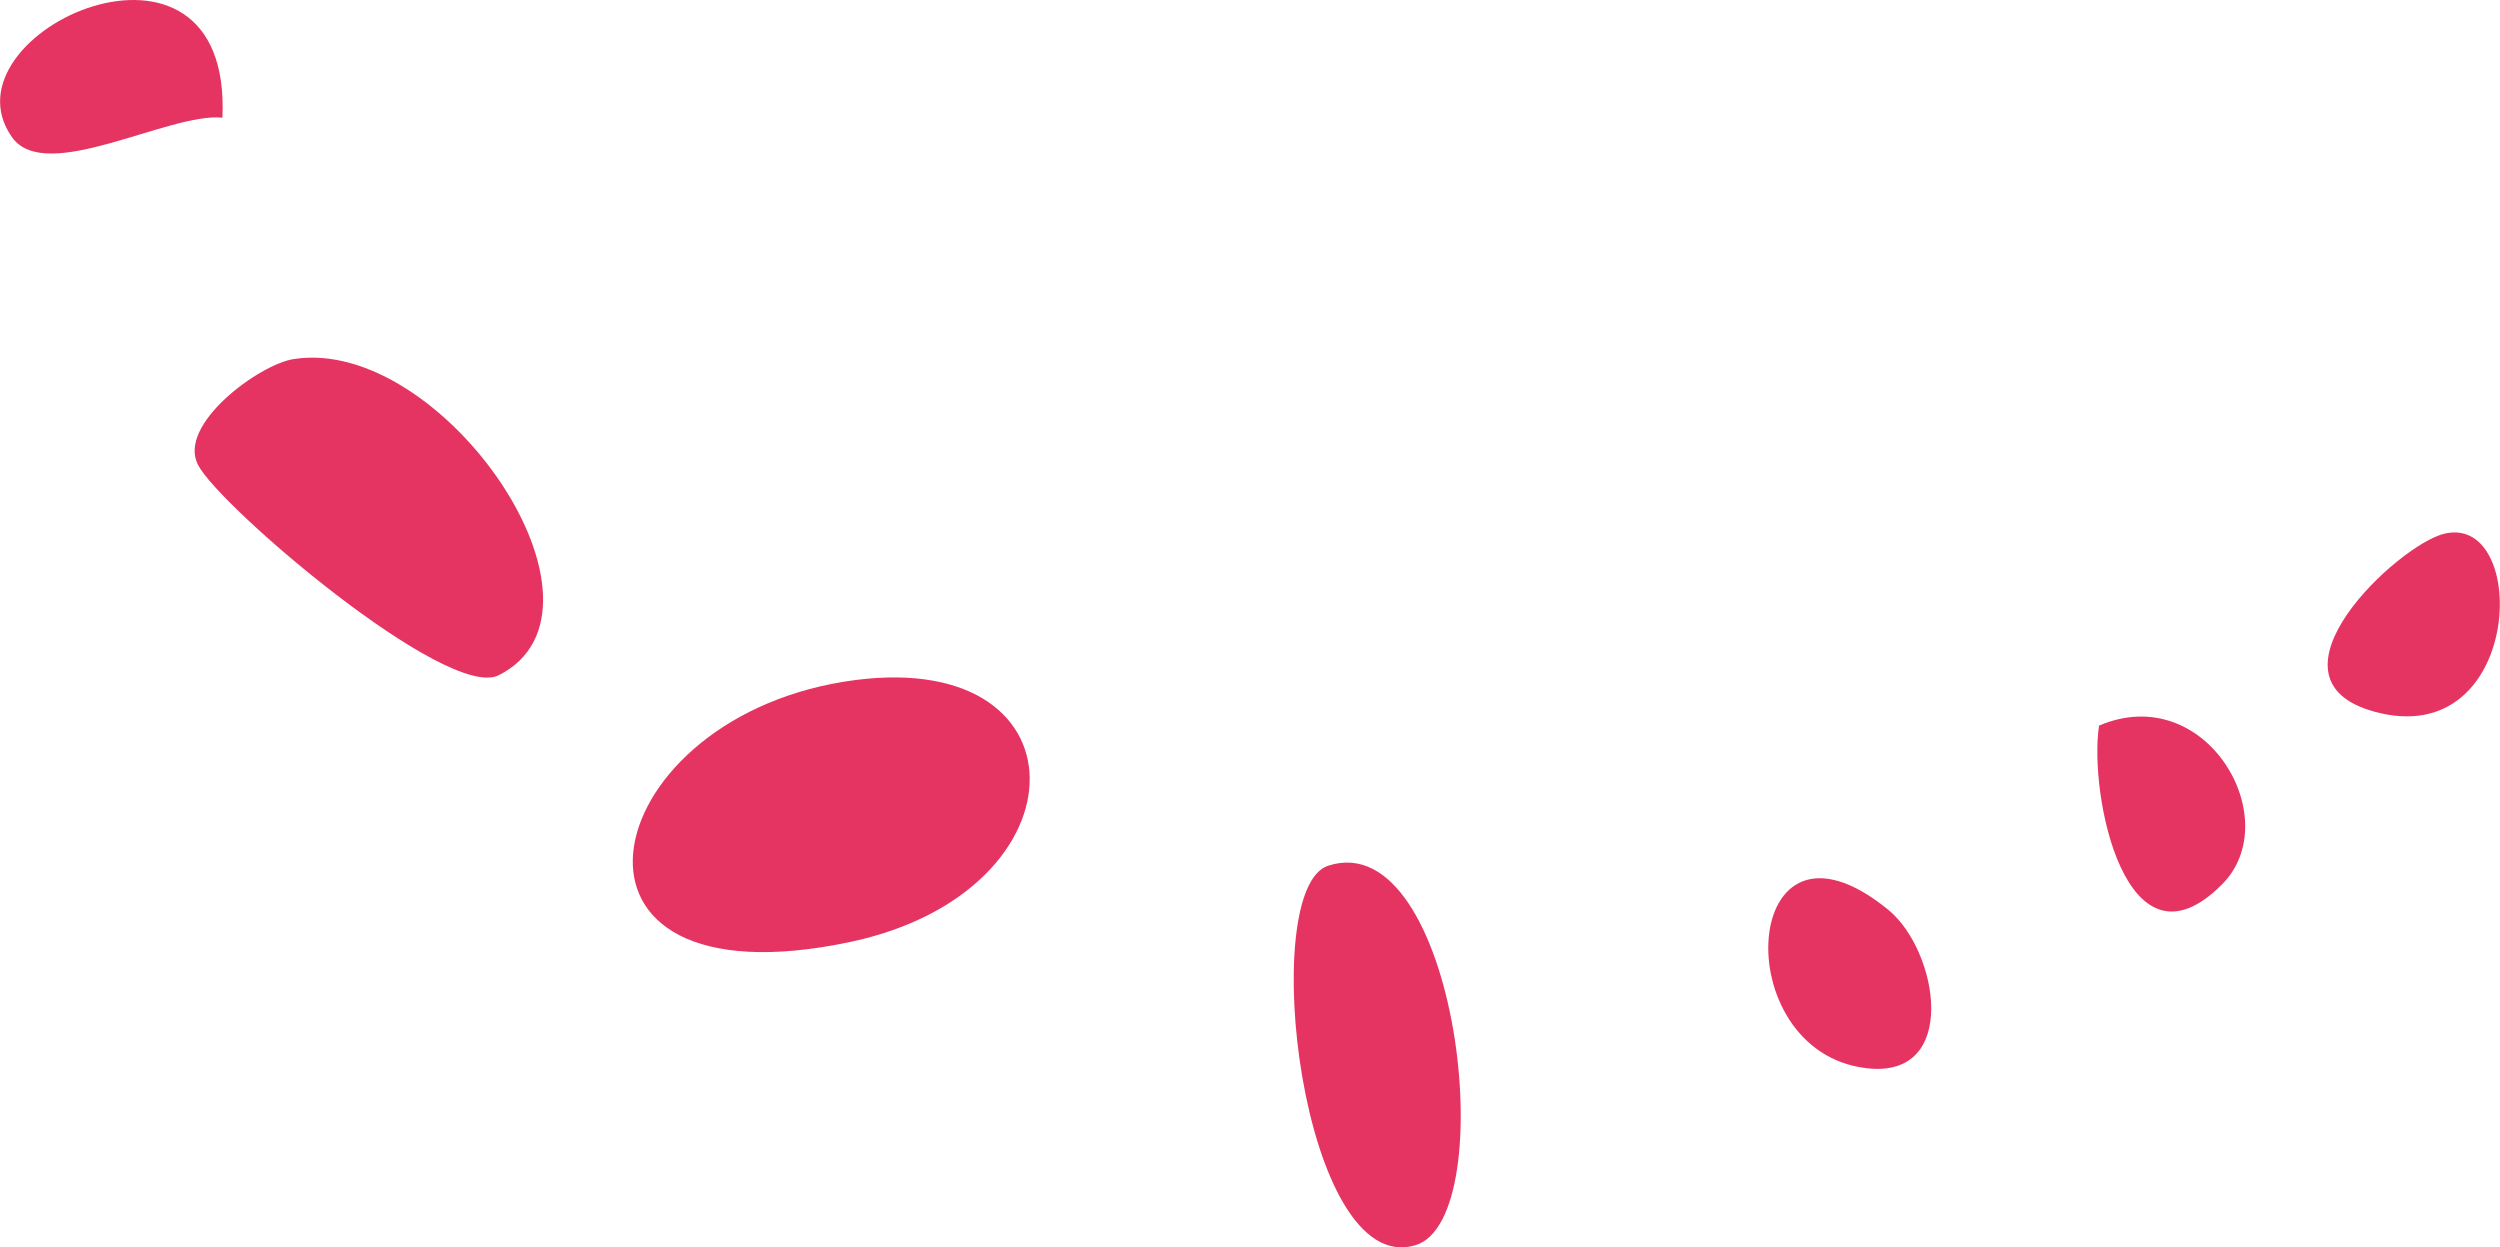
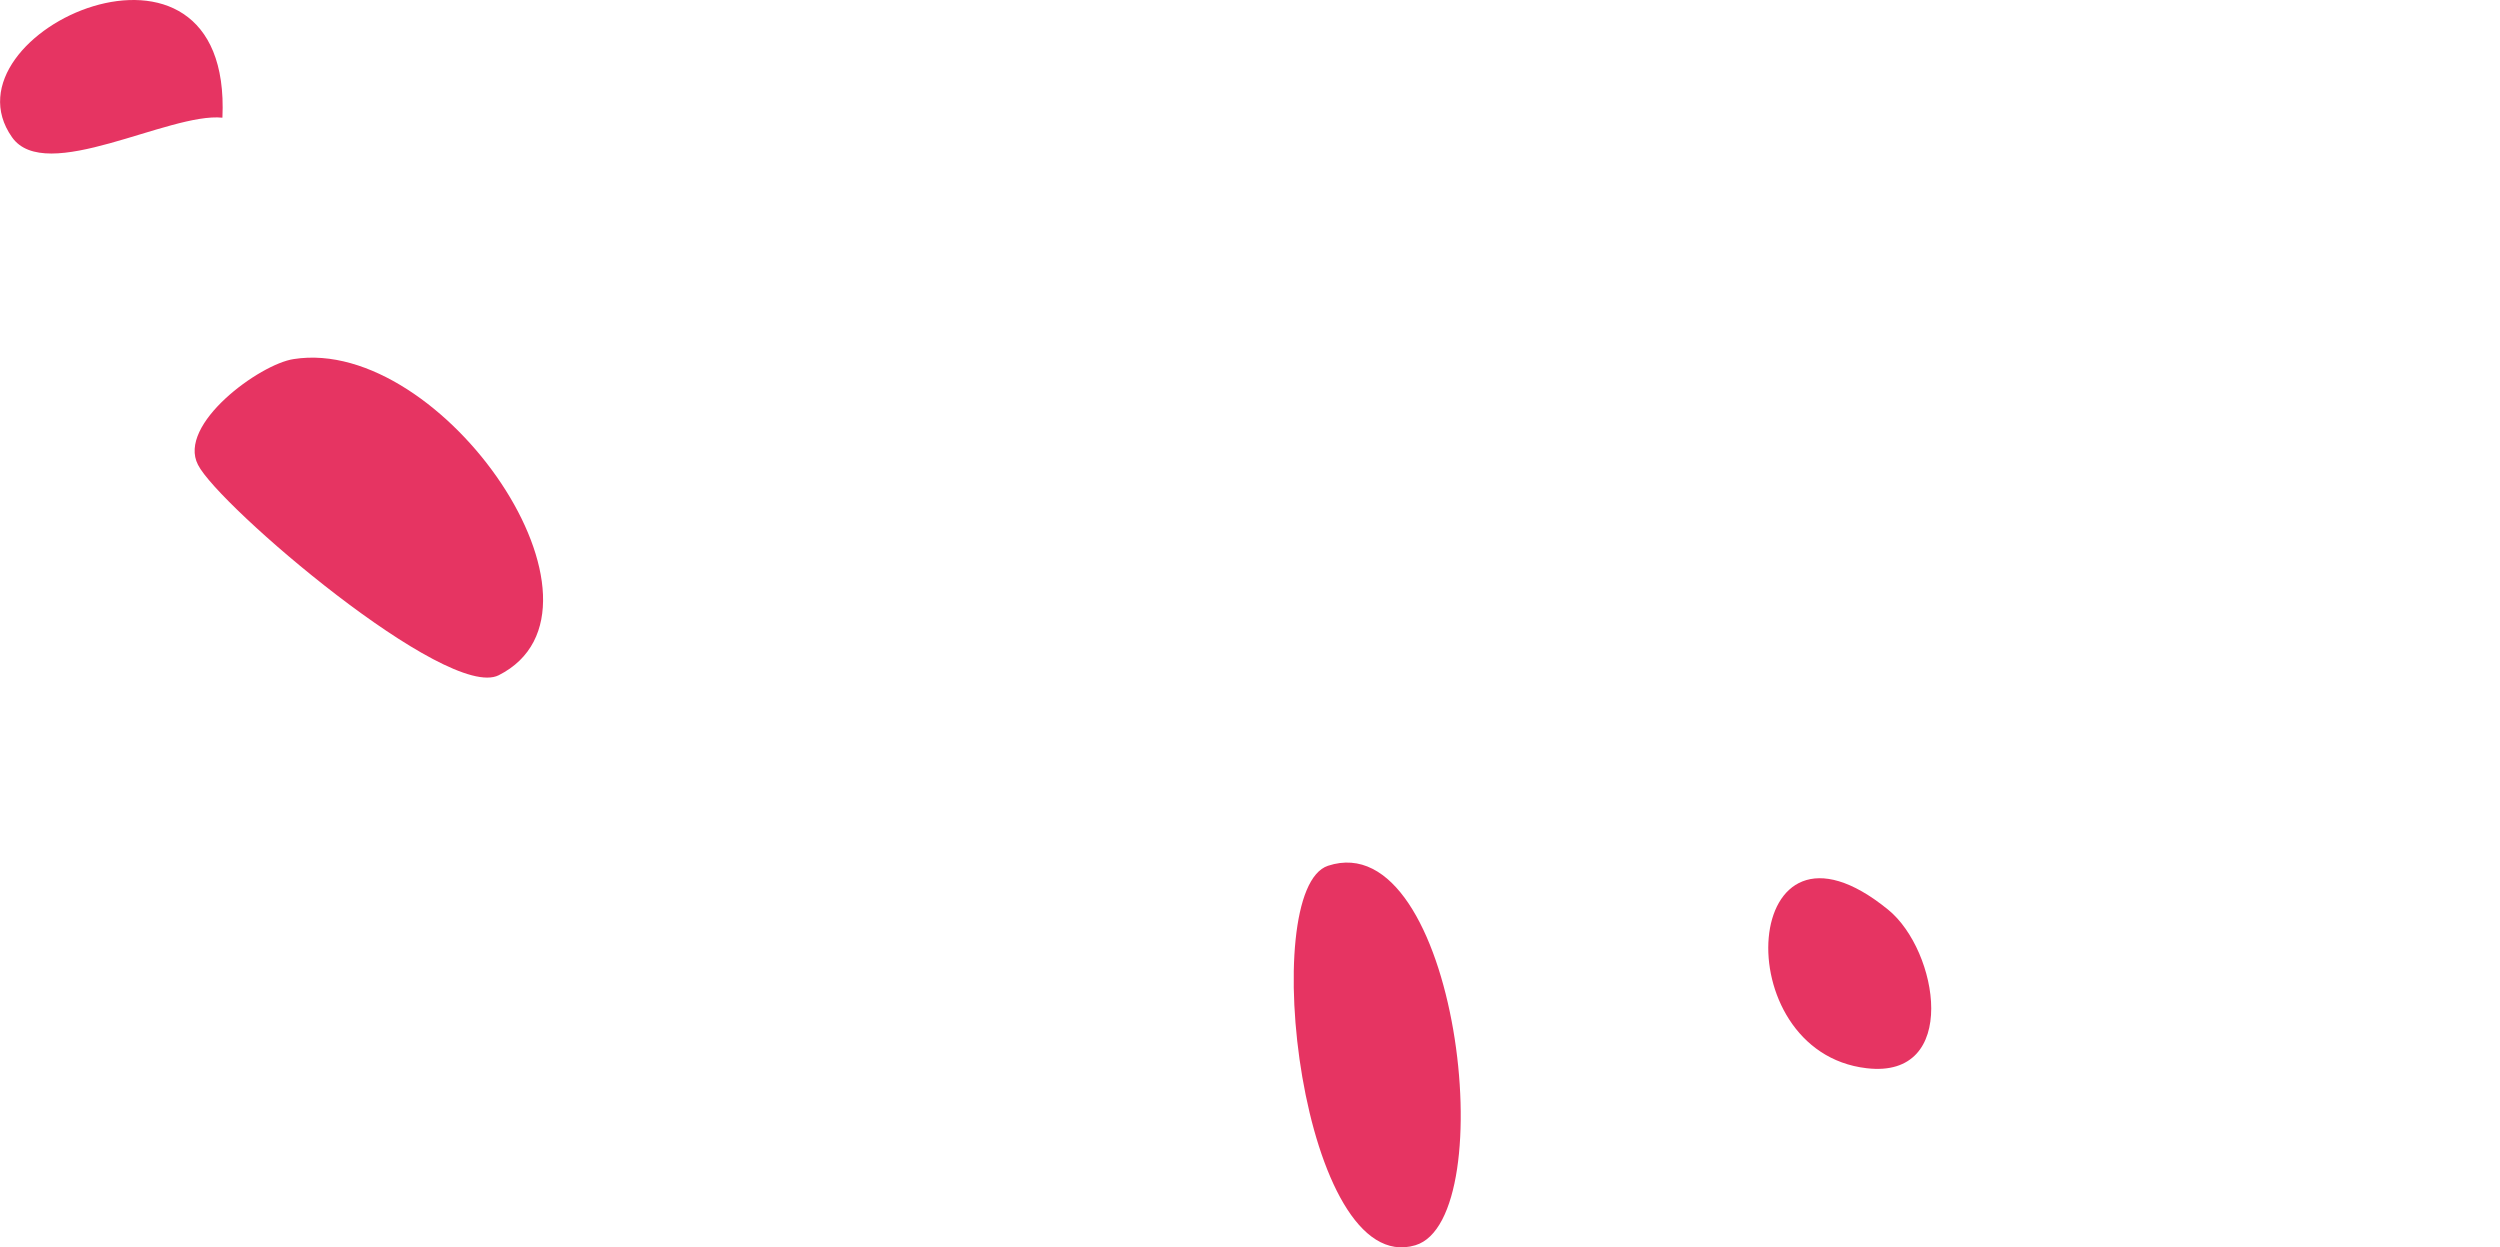
<svg xmlns="http://www.w3.org/2000/svg" id="Layer_2" version="1.1" viewBox="0 0 501.3 250.1">
  <defs>
    <style>
      .st0 {
        fill: #e63462;
      }
    </style>
  </defs>
  <g id="Layer_1-2">
-     <path class="st0" d="M445.5,177.4c-19.2,19.2-26.7-18.1-24.6-31.9,21.5-9.2,37.7,18.9,24.6,31.9Z" />
    <path class="st0" d="M58.9,72c29.9-4.7,67.4,50.1,41.1,63.4-10.3,5.2-56.2-34-60.3-42.2-4.2-8.1,12.4-20.2,19.2-21.2h0Z" />
-     <path class="st0" d="M490.2,107c17.2-4,15.7,43.9-14.1,35.7-24.1-6.6,4.9-33.6,14.1-35.7Z" />
-     <path class="st0" d="M169.2,136.7c49.4-8,49.6,42,1.2,52.2-63.6,13.4-51.8-44-1.2-52.2Z" />
    <path class="st0" d="M44.6,23.6c-10.7-1.1-35.5,13.5-42.2,3.9-14.8-21,44.2-47.7,42.2-3.9Z" />
    <path class="st0" d="M266.3,173.6c25.9-8.5,35.2,70.8,17.5,76.1-22.8,6.8-31.8-71.4-17.5-76.1Z" />
    <path class="st0" d="M378.6,182.4c10.1,8.2,14.4,34-4.3,31.8-28.5-3.3-25.3-55.9,4.3-31.8Z" />
  </g>
</svg>